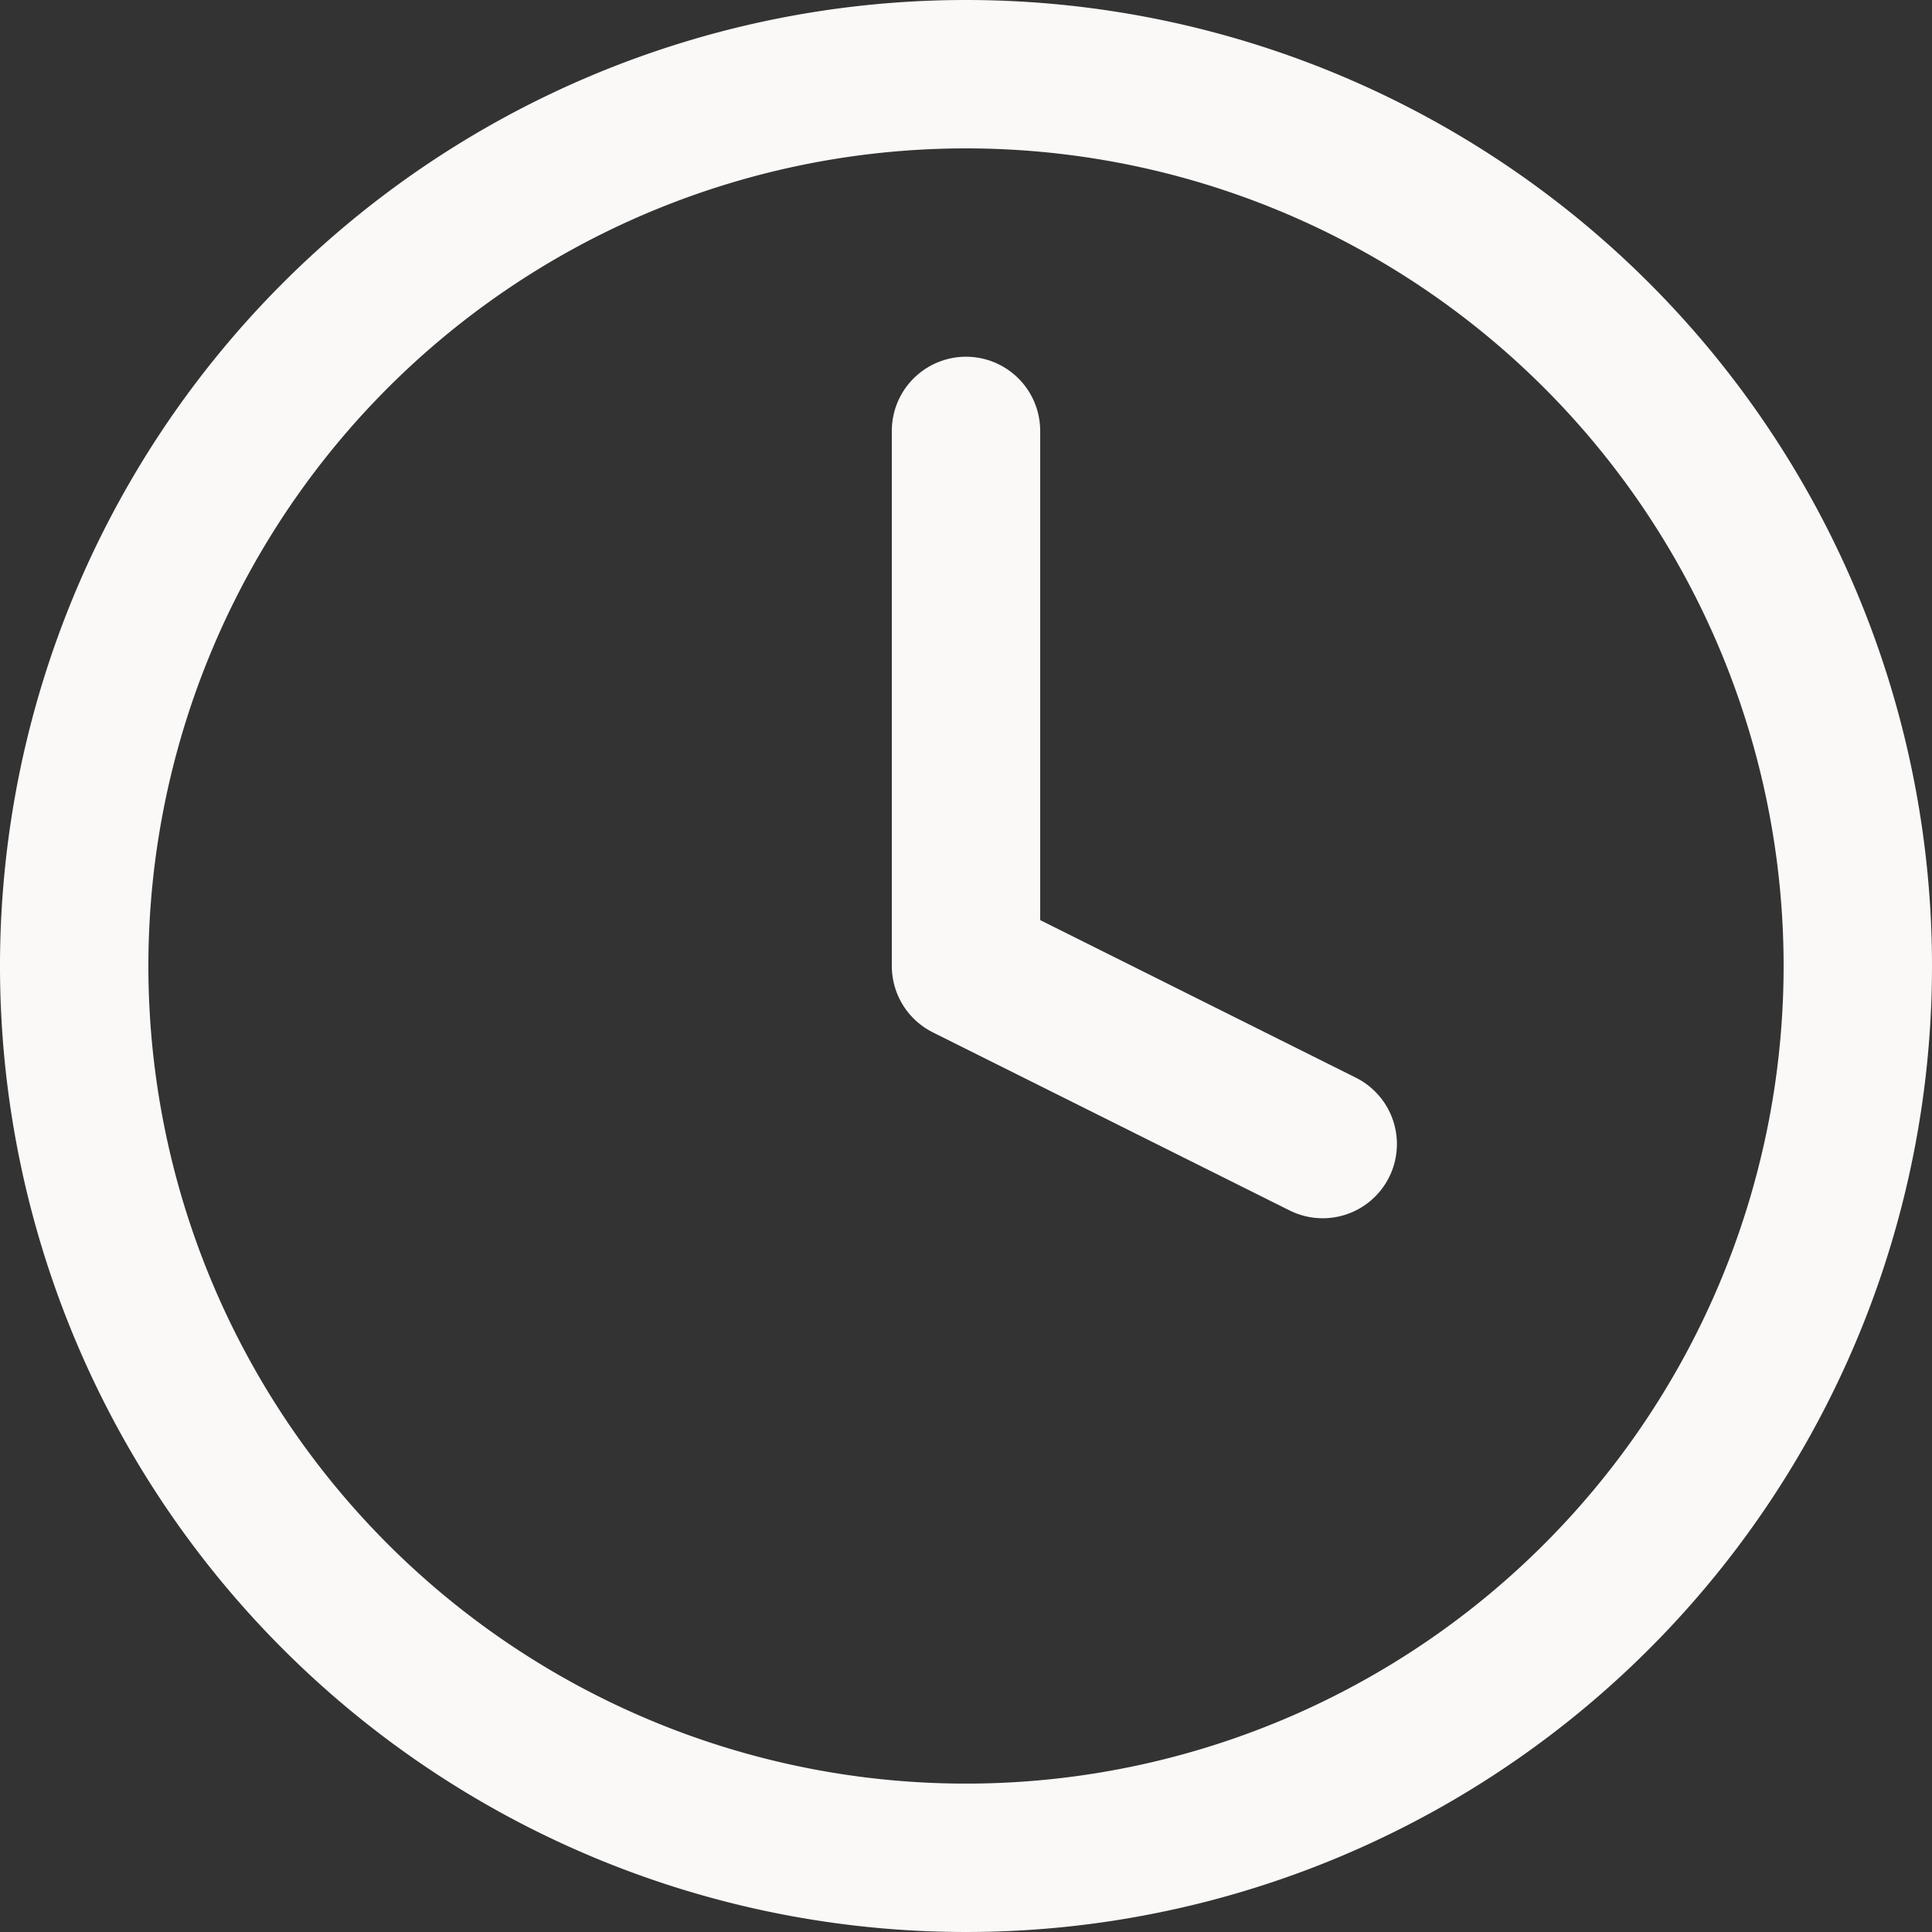
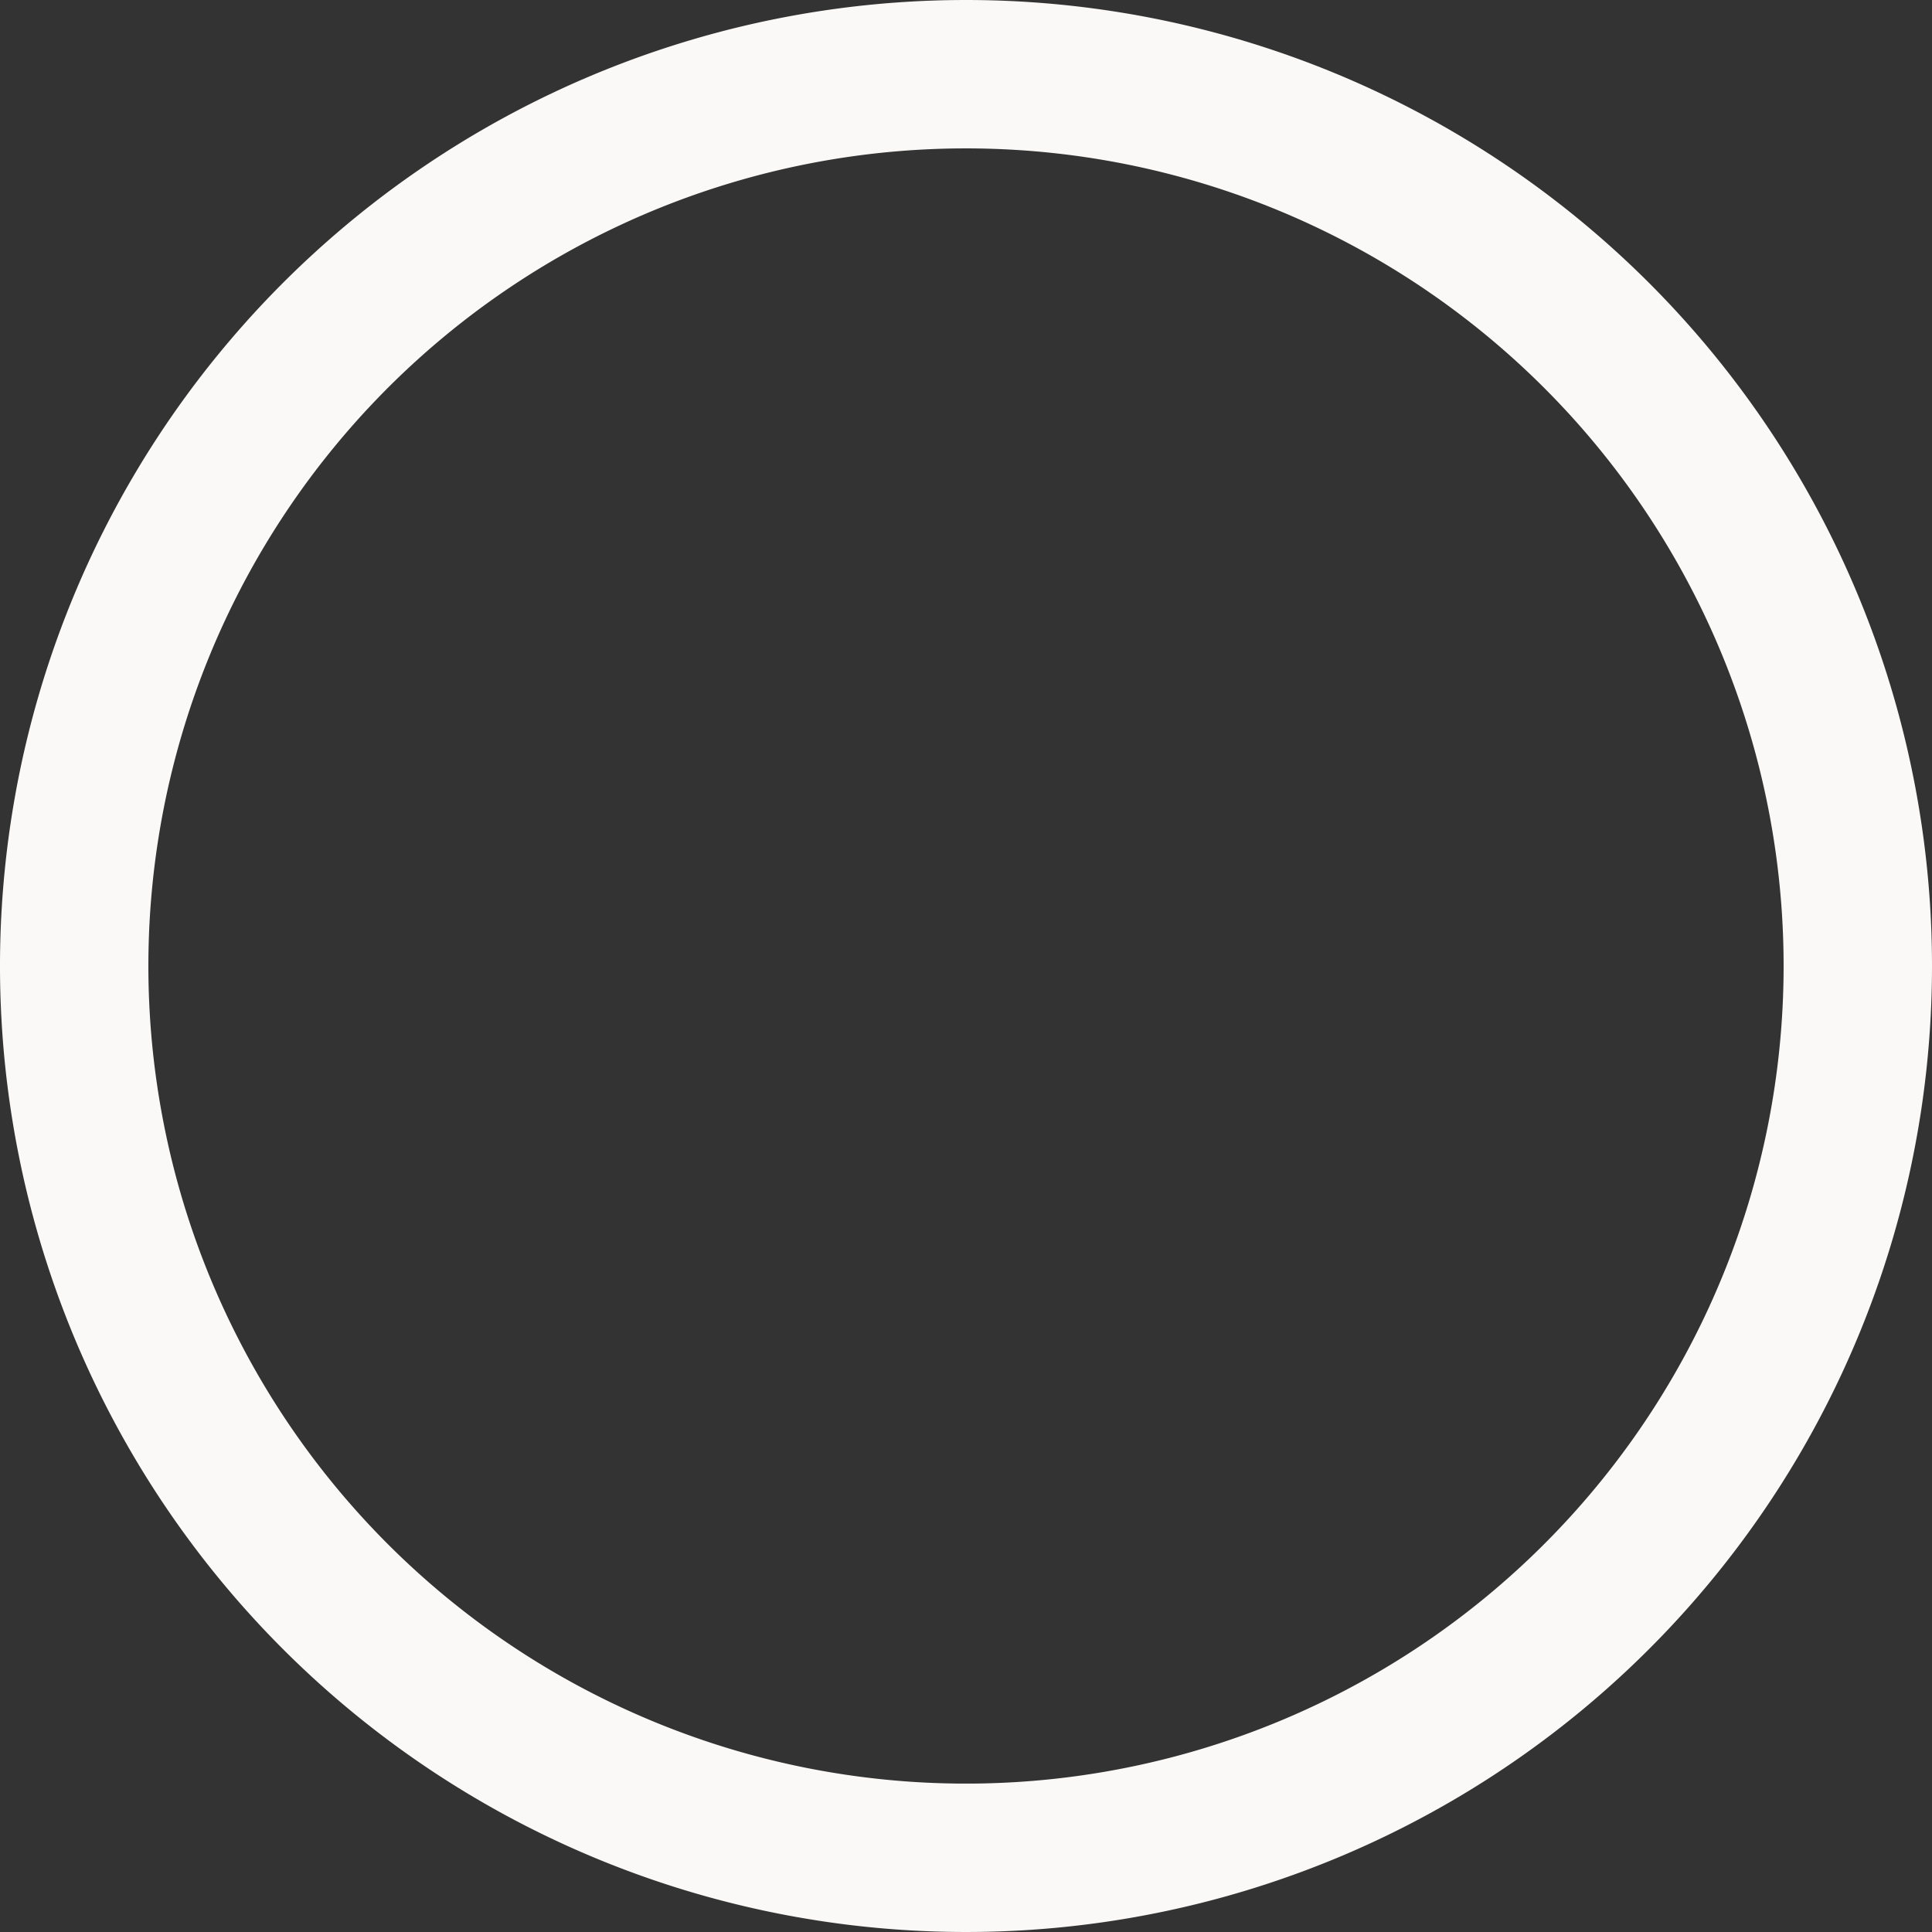
<svg xmlns="http://www.w3.org/2000/svg" width="26.04" height="26.04" viewBox="0 0 26.04 26.04">
  <rect x="0" y="0" width="26.04" height="26.04" fill="#333333" stroke="none" />
  <g id="clock" transform="translate(1 1)">
    <path id="Tracciato_22685" data-name="Tracciato 22685" d="M27.04,15.02A12.02,12.02,0,1,1,15.02,3,12.02,12.02,0,0,1,27.04,15.02Z" transform="translate(-3 -3)" fill="none" stroke="#faf9f7" stroke-linecap="round" stroke-linejoin="round" stroke-width="2" />
-     <path id="Tracciato_22686" data-name="Tracciato 22686" d="M18,9v7.212l4.808,2.4" transform="translate(-5.98 -4.192)" fill="none" stroke="#faf9f7" stroke-linecap="round" stroke-linejoin="round" stroke-width="2" />
  </g>
</svg>